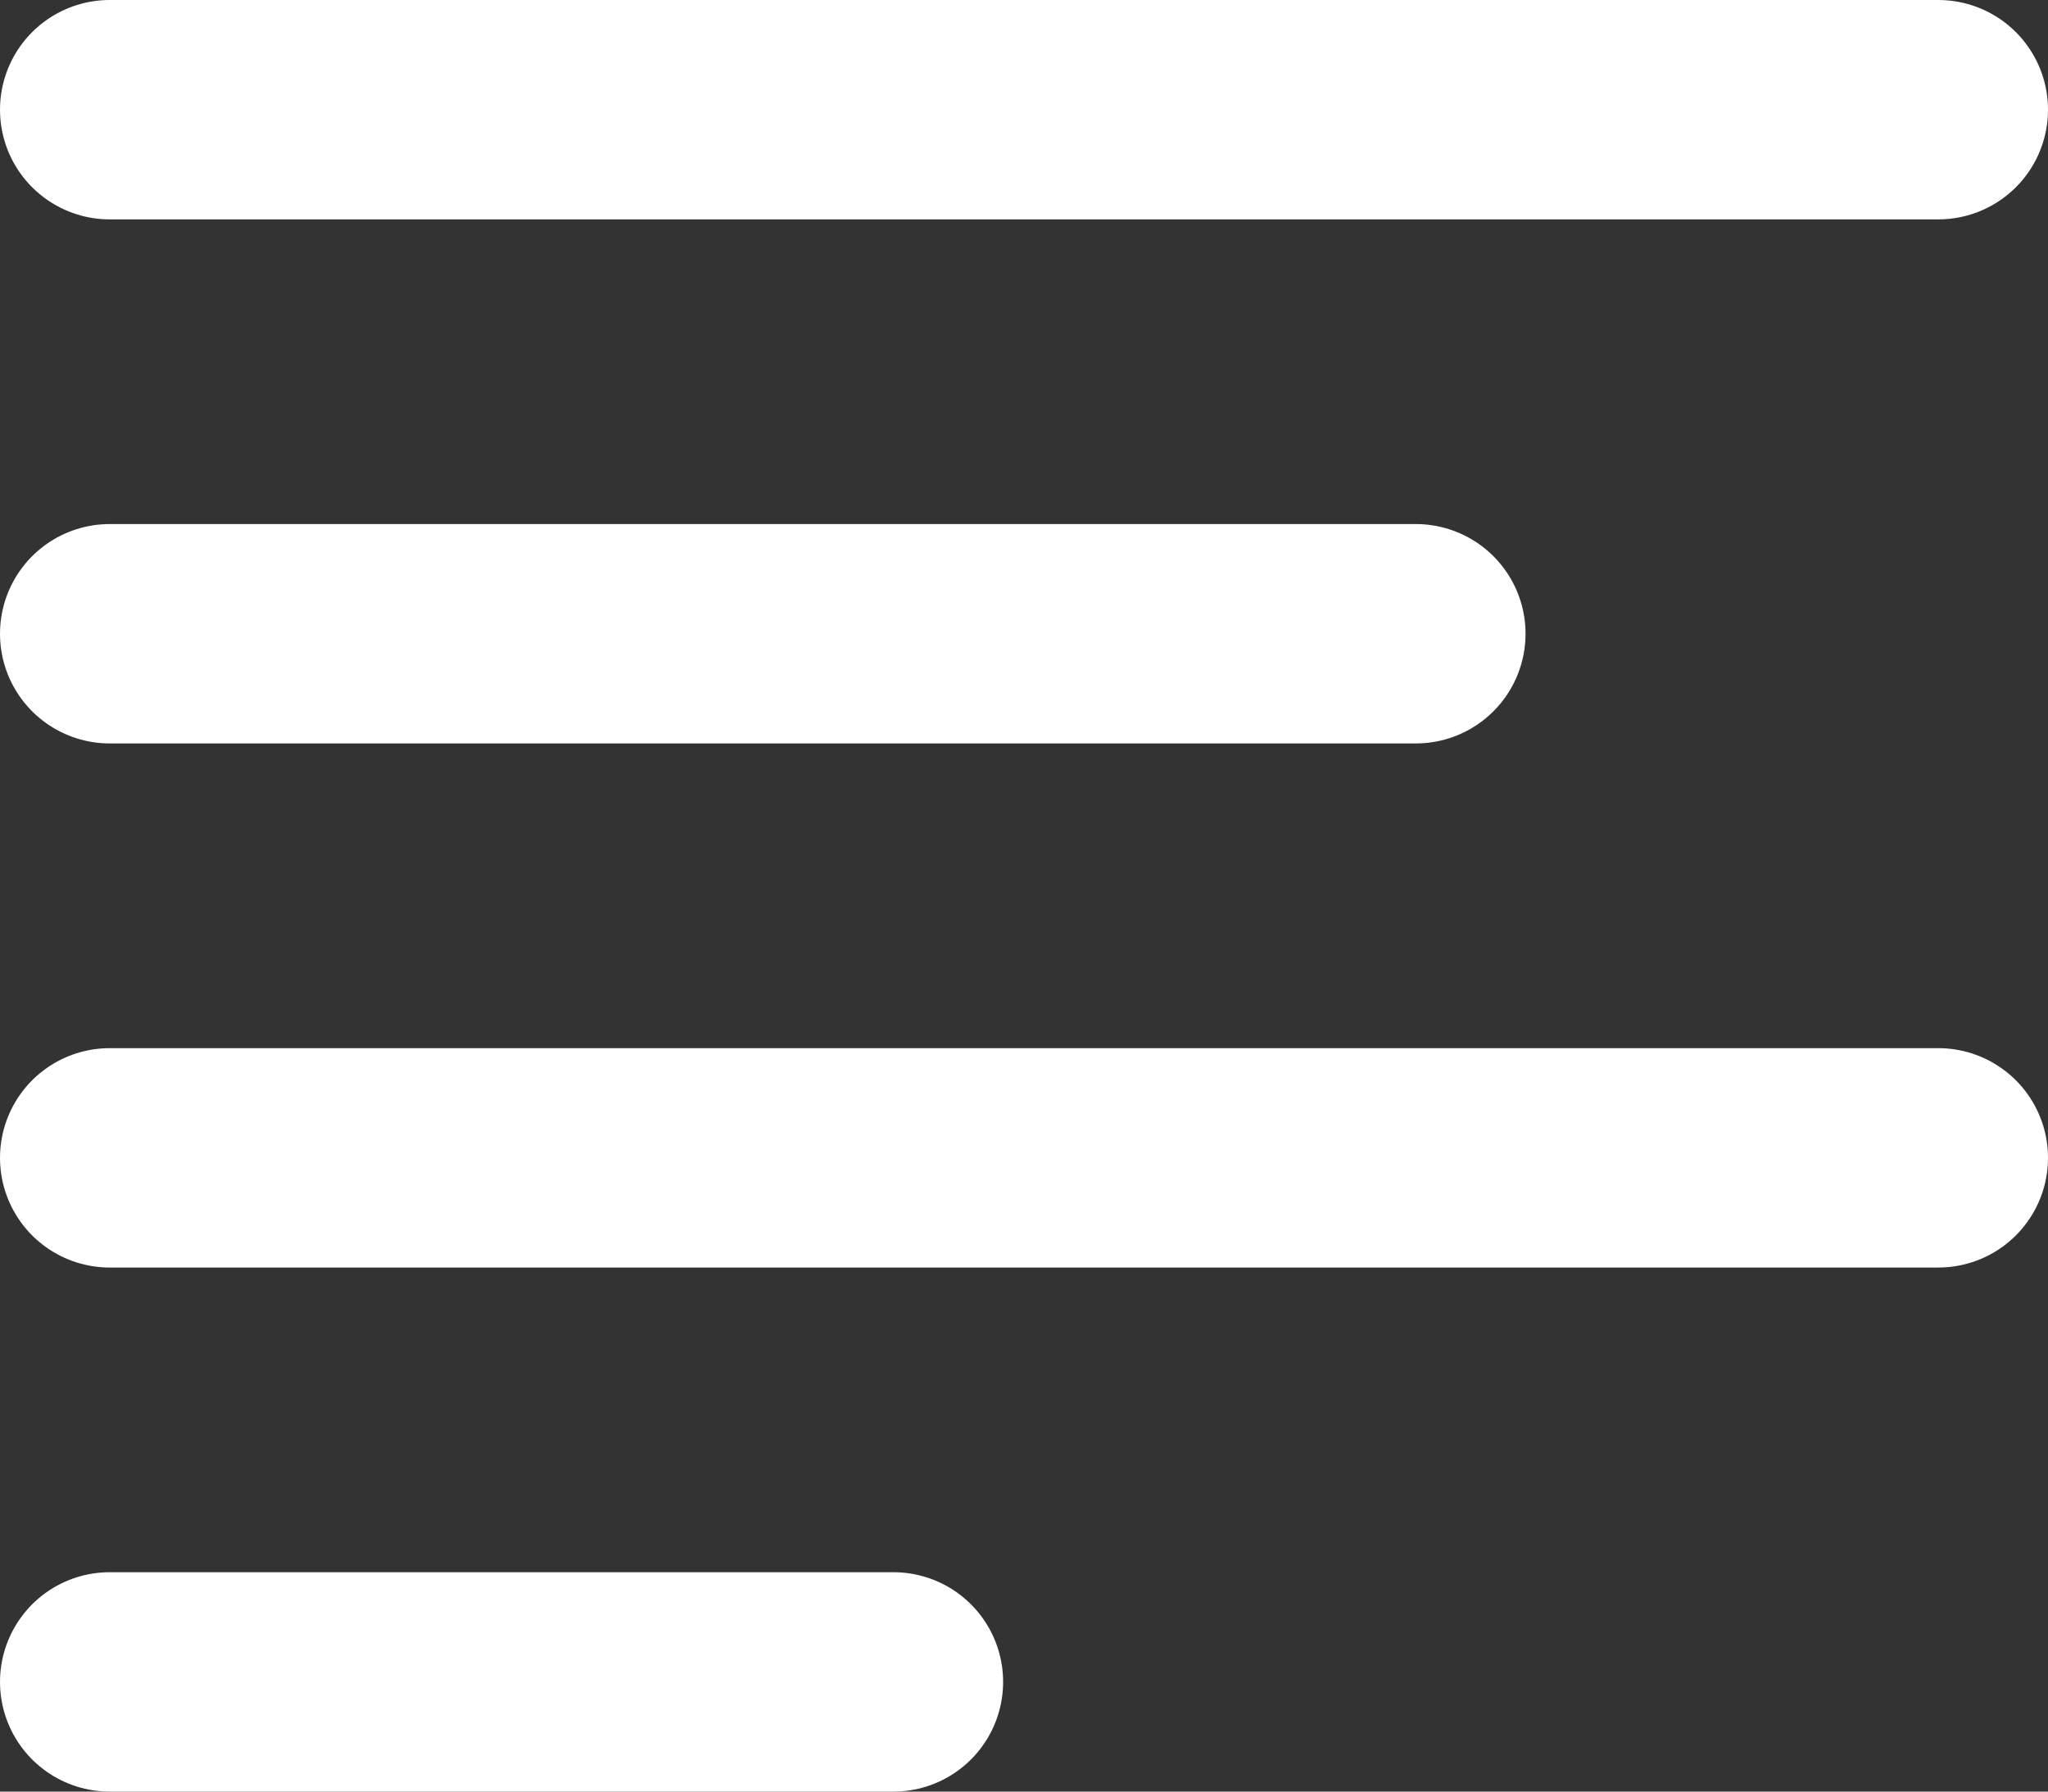
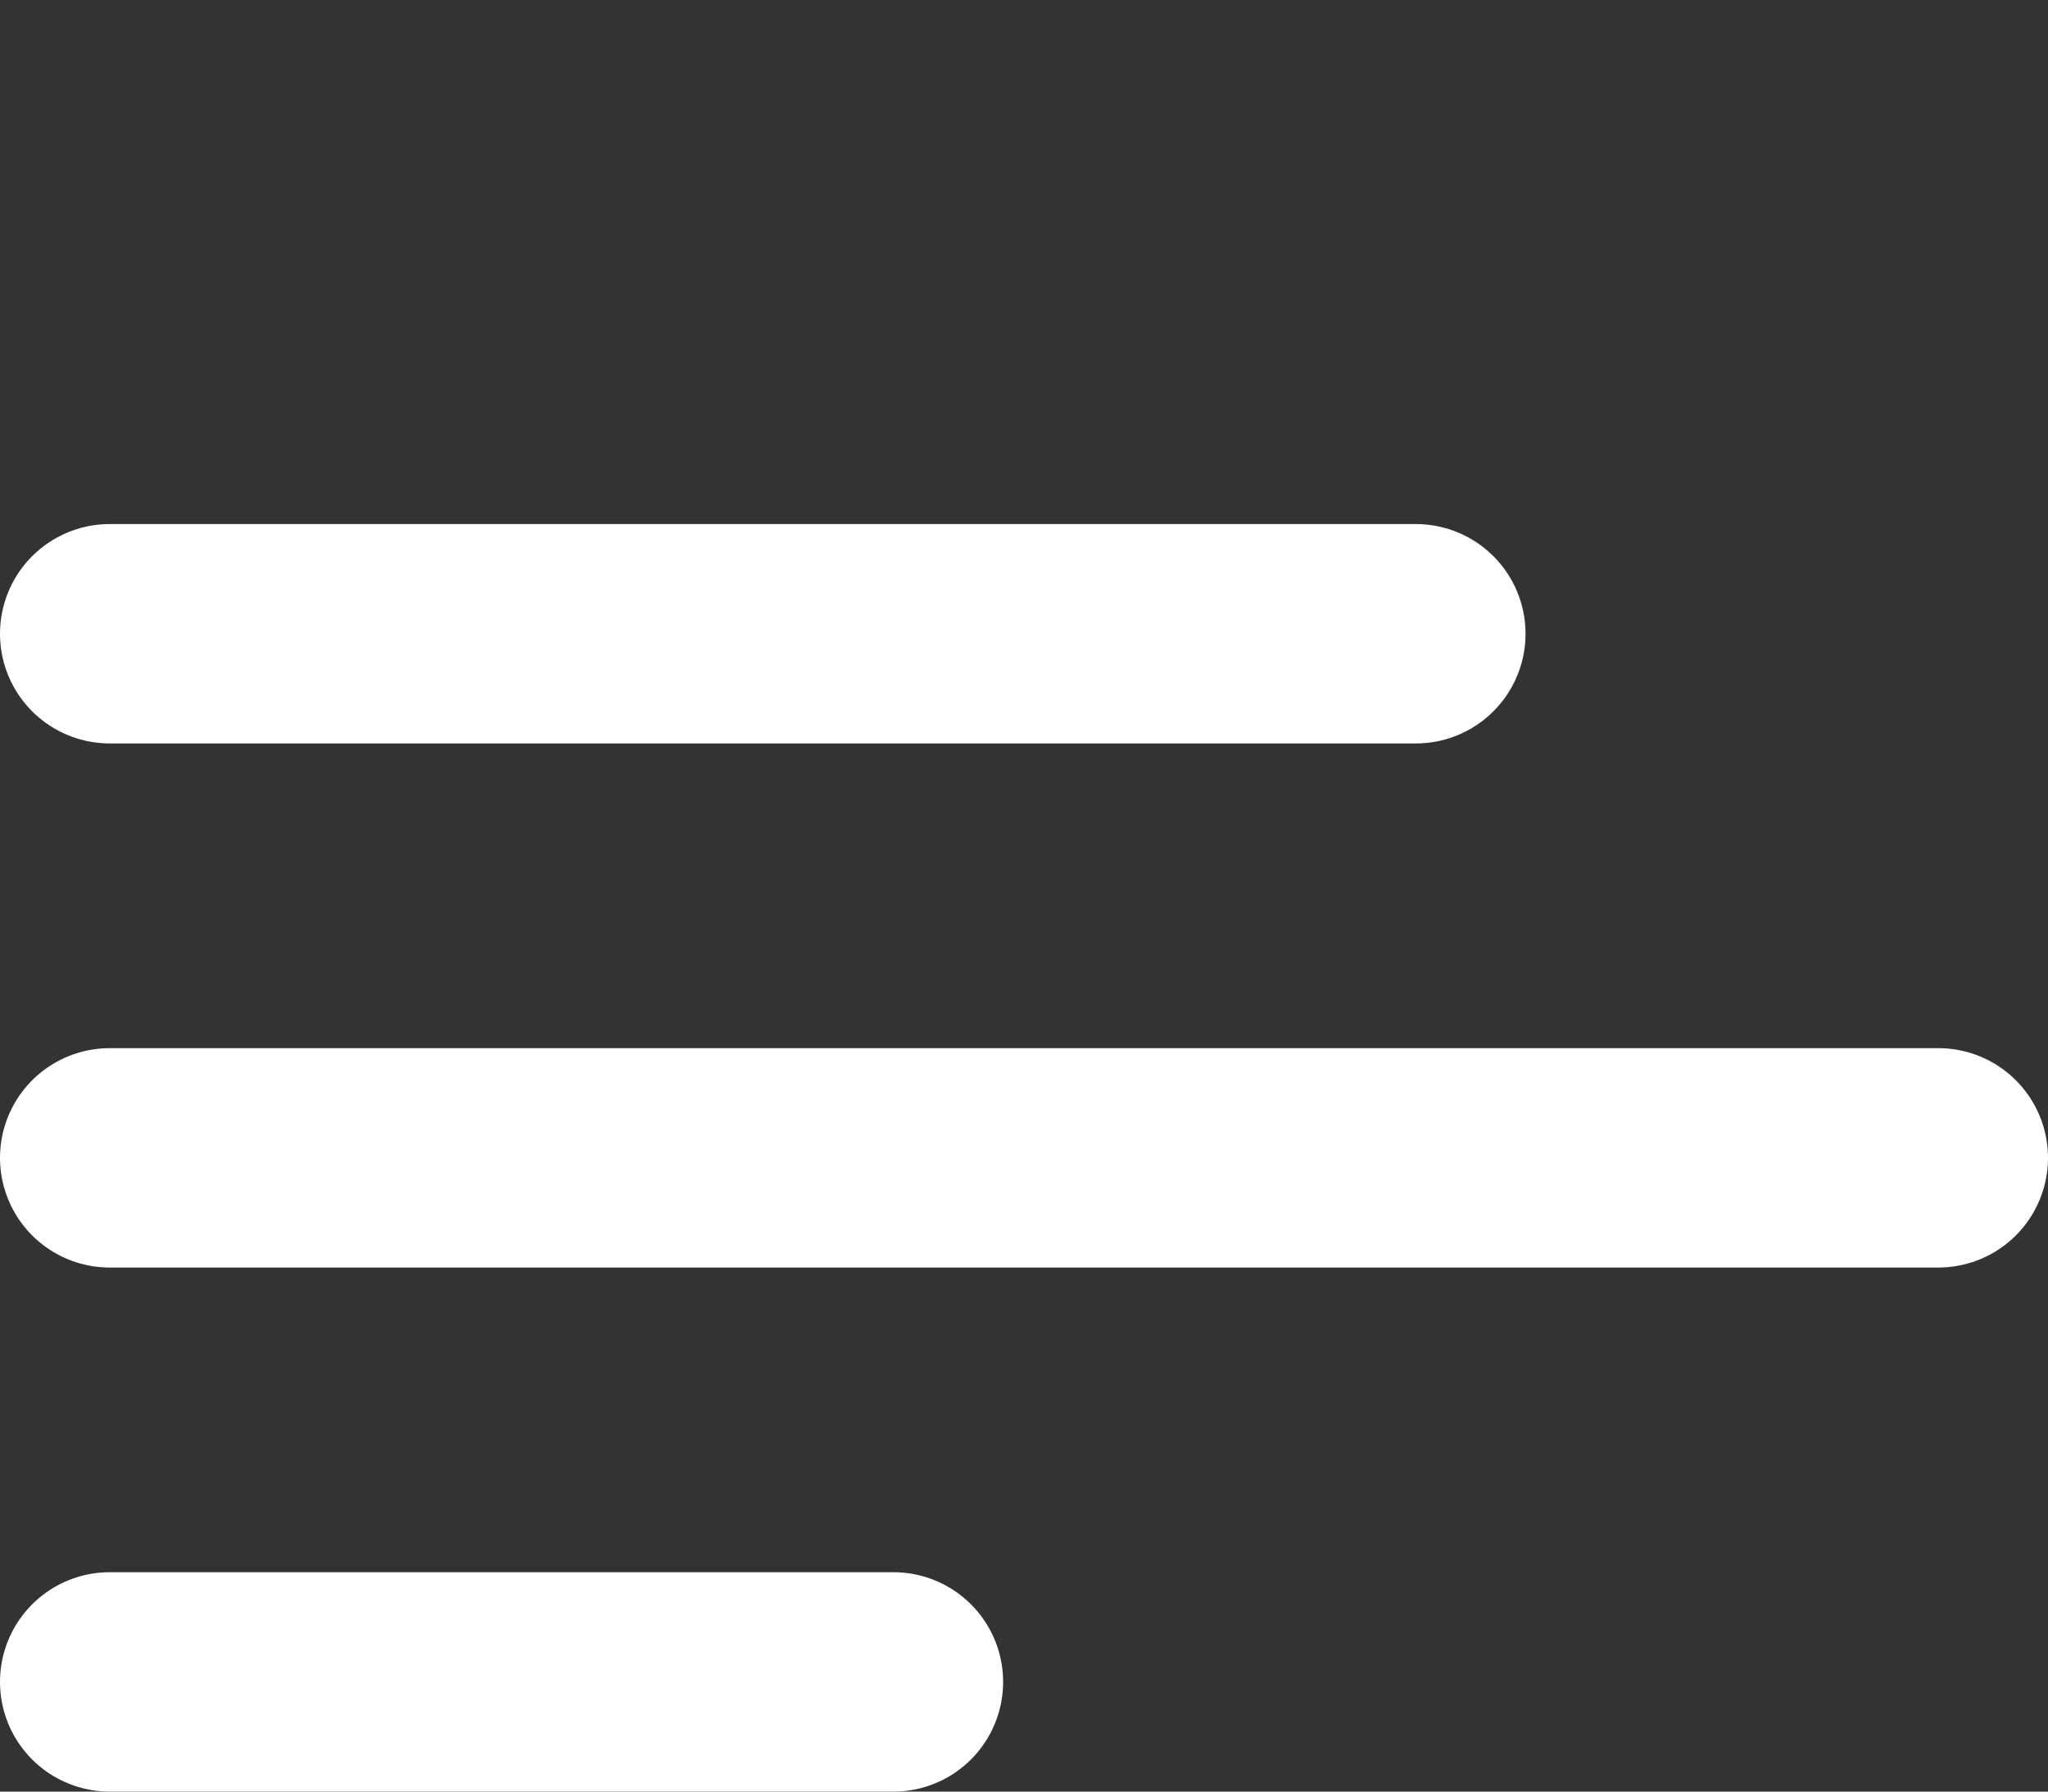
<svg xmlns="http://www.w3.org/2000/svg" width="56" height="49" viewBox="0 0 56 49" fill="none">
  <rect x="0" y="0" width="56" height="49" fill="#333333" stroke="none" />
-   <path d="M3 3H53M3 17.333H38.714M3 31.667H53M3 46H24.429" stroke="white" stroke-width="6" stroke-linecap="round" stroke-linejoin="round" />
+   <path d="M3 3M3 17.333H38.714M3 31.667H53M3 46H24.429" stroke="white" stroke-width="6" stroke-linecap="round" stroke-linejoin="round" />
</svg>